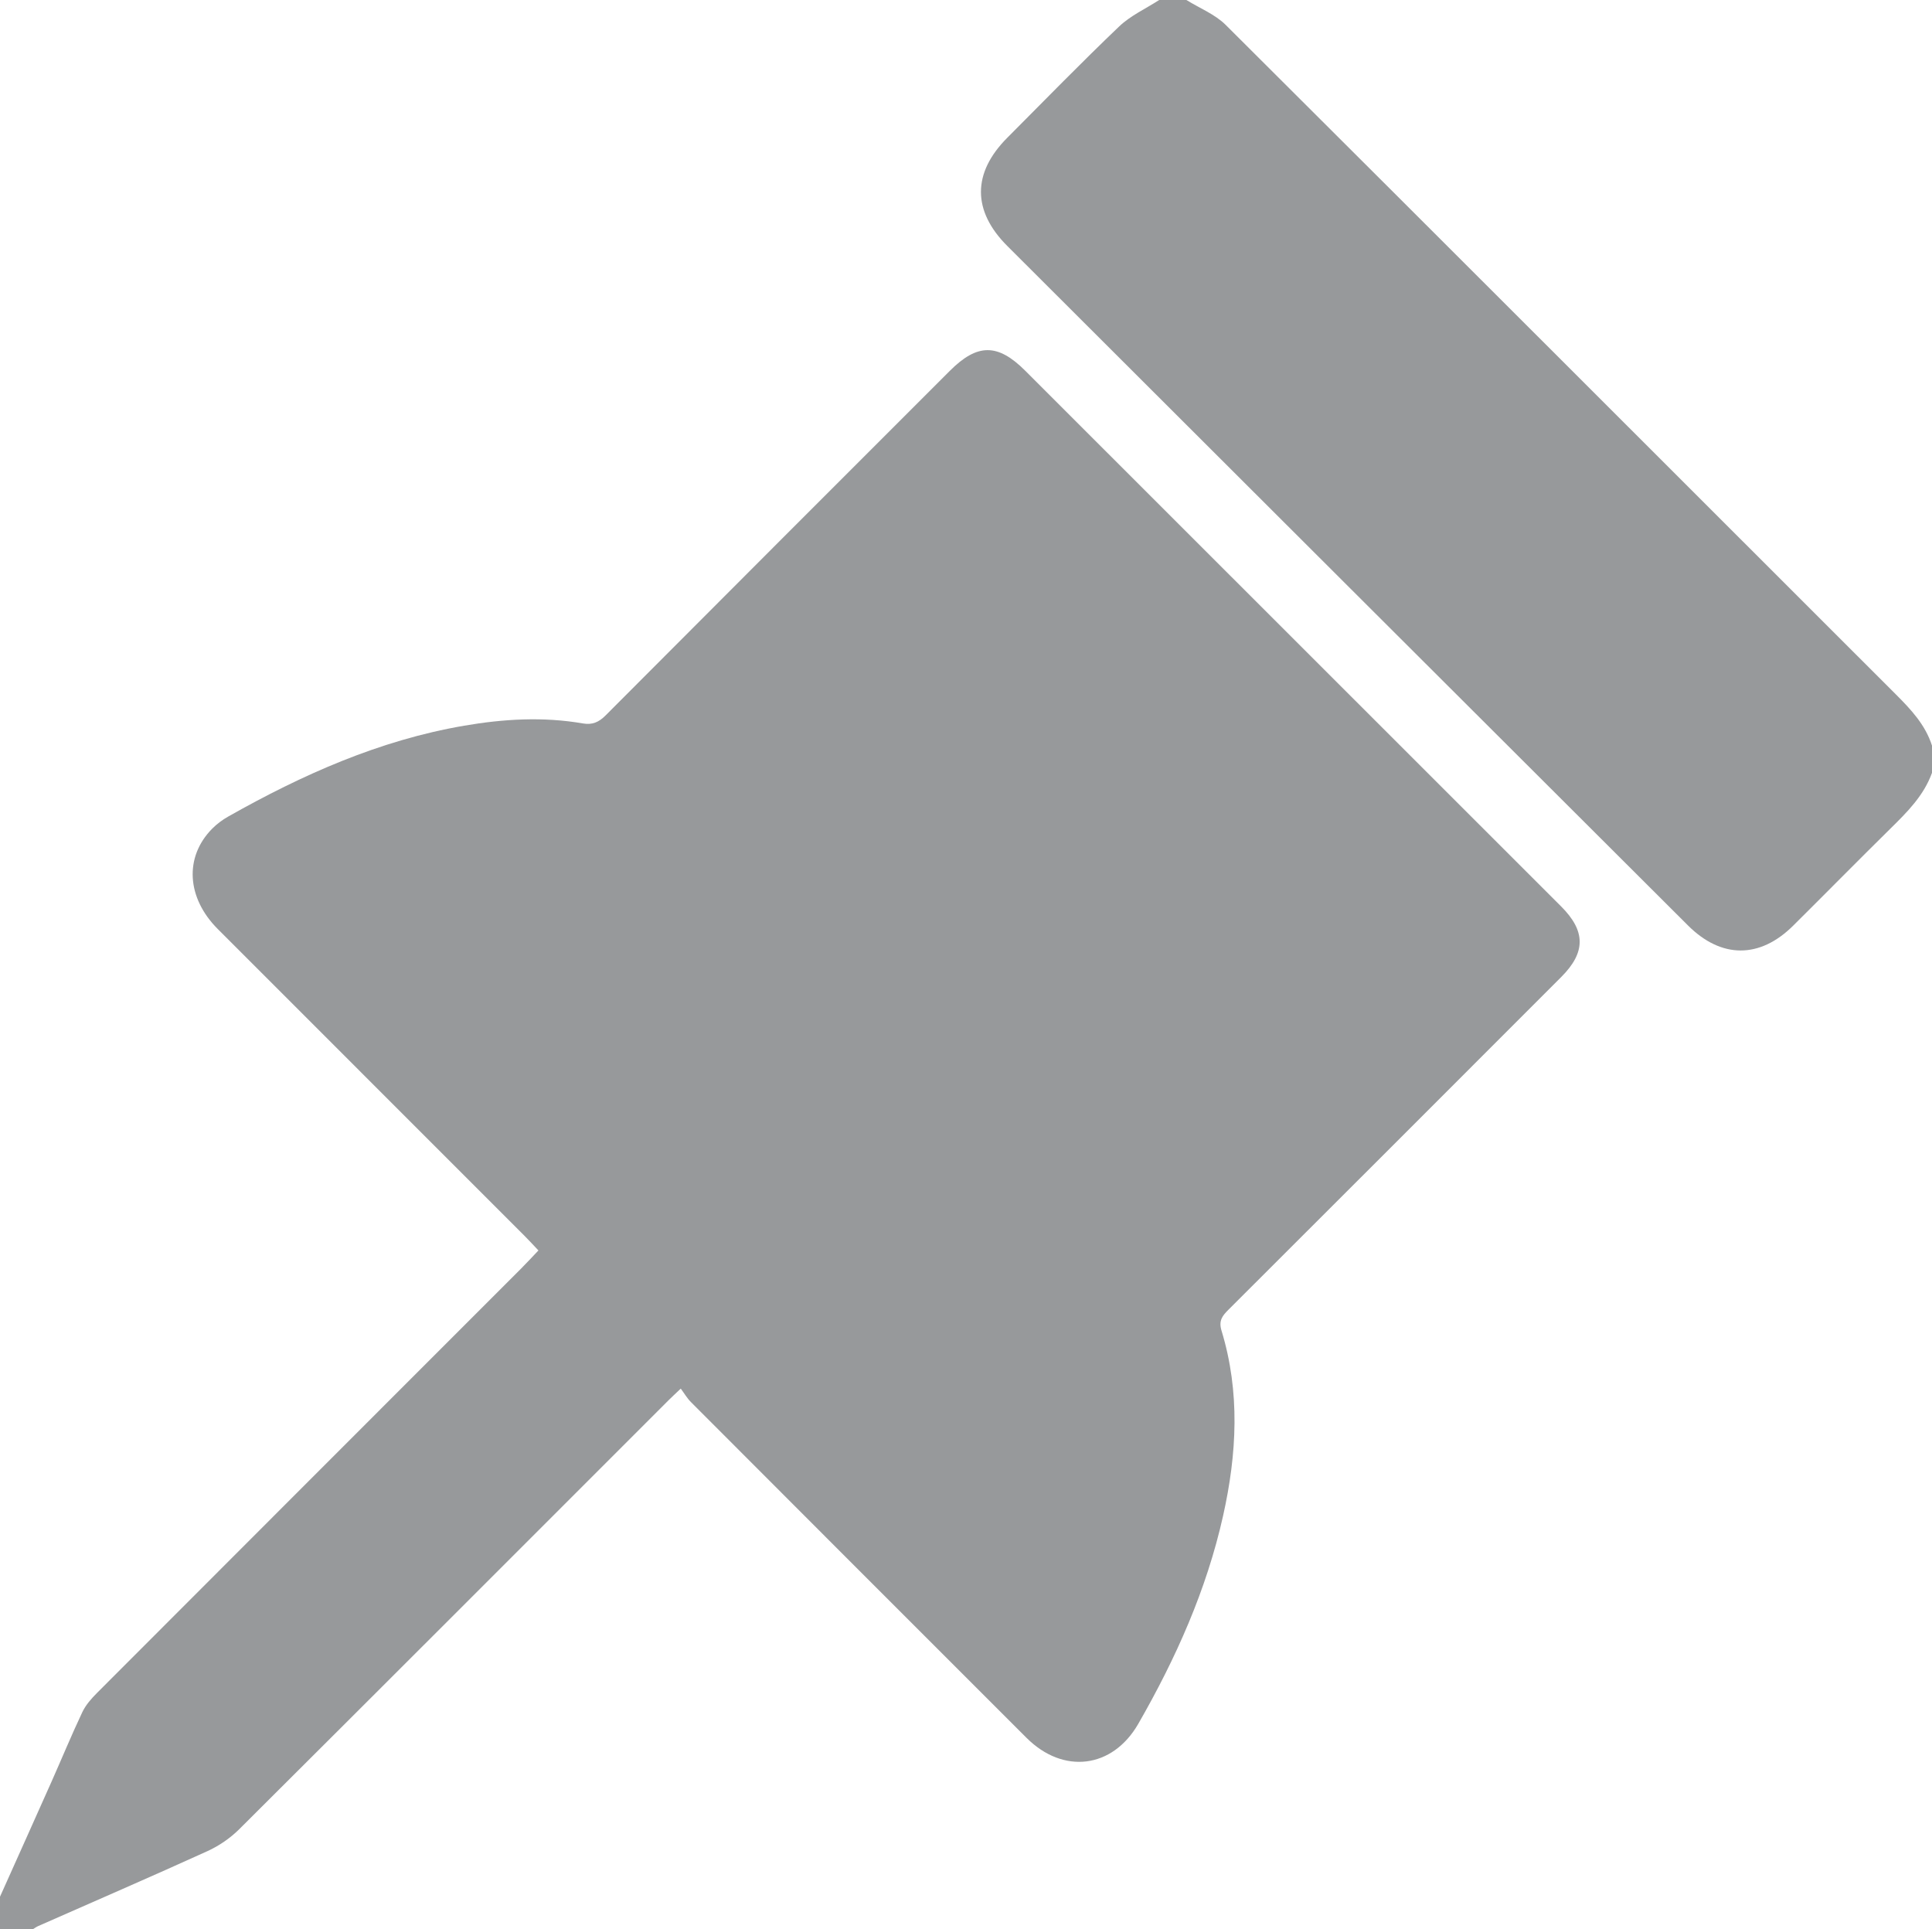
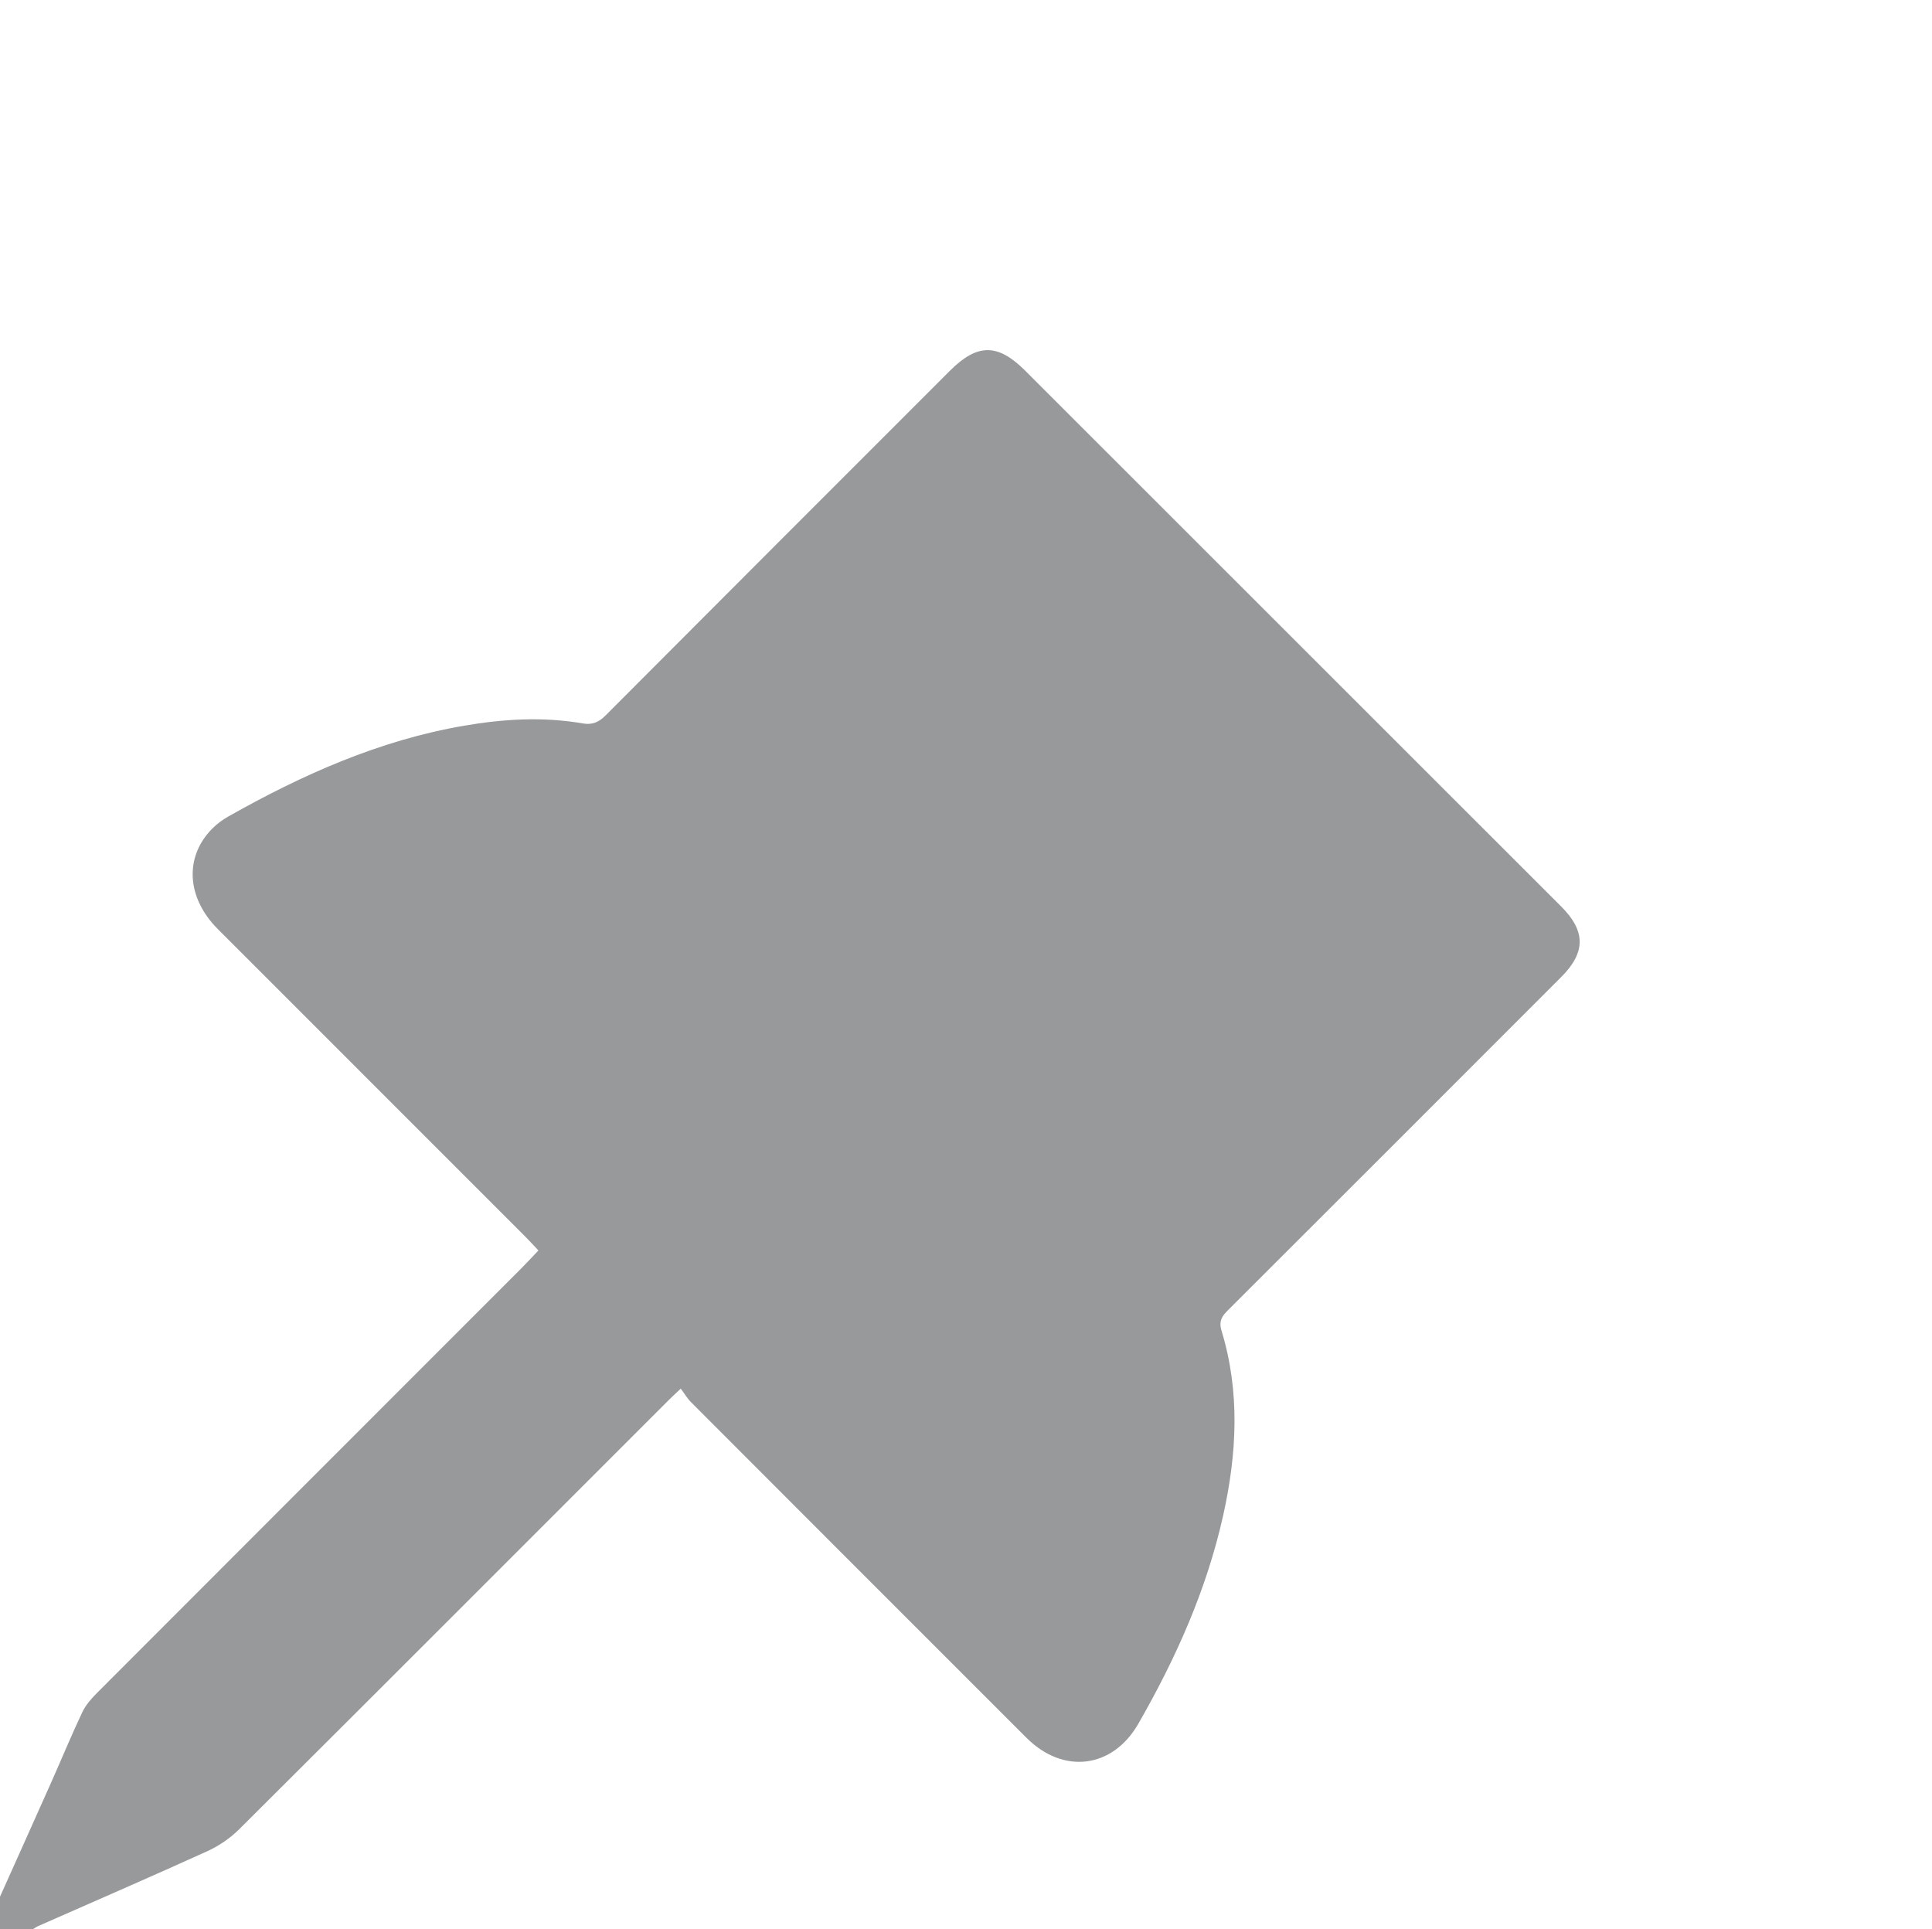
<svg xmlns="http://www.w3.org/2000/svg" id="Capa_1" x="0px" y="0px" width="532.5px" height="531.75px" viewBox="0 0 532.5 531.75" xml:space="preserve">
  <path fill-rule="evenodd" clip-rule="evenodd" fill="#97999B" d="M0,522.75c4.735-10.566,9.489-21.125,14.199-31.702 c2.843-6.385,5.504-12.854,8.492-19.169c0.932-1.97,2.491-3.732,4.055-5.299c38.943-39.011,77.928-77.981,116.897-116.966 c1.568-1.569,3.067-3.206,4.76-4.981c-1.406-1.48-2.572-2.764-3.797-3.988c-28.188-28.199-56.386-56.391-84.575-84.589 c-8.596-8.598-9.267-19.817-1.583-27.629c1.296-1.318,2.846-2.47,4.458-3.381c20.428-11.543,41.674-21.022,64.992-25.032 c10.867-1.869,21.809-2.525,32.759-0.628c2.6,0.451,4.392-0.334,6.26-2.209c31.583-31.7,63.238-63.327,94.877-94.97 c7.58-7.58,13.197-7.613,20.773-0.041c49.246,49.212,98.484,98.433,147.719,147.657c6.781,6.78,6.818,12.648,0.046,19.428 c-30.563,30.596-61.143,61.176-91.752,91.727c-1.675,1.672-2.74,3.012-1.906,5.746c5.168,16.934,4.243,33.996,0.44,51.028 c-4.559,20.415-13.004,39.284-23.363,57.322c-7.107,12.375-20.697,14.001-30.811,3.898c-30.862-30.829-61.696-61.687-92.515-92.559 c-1.047-1.05-1.81-2.382-2.794-3.7c-1.588,1.513-2.502,2.348-3.377,3.223c-39.419,39.419-78.81,78.867-118.309,118.206 c-2.495,2.484-5.609,4.612-8.815,6.069c-15.453,7.026-31.037,13.764-46.568,20.616c-0.549,0.242-1.042,0.612-1.562,0.923 c-3,0-6,0-9,0C0,528.75,0,525.75,0,522.75z" />
-   <path fill-rule="evenodd" clip-rule="evenodd" fill="#97999B" d="M532.5,213c-2.267,6.291-6.848,10.828-11.474,15.384 c-8.991,8.858-17.845,17.858-26.805,26.75c-9.183,9.113-19.772,9.113-28.971-0.064c-62.55-62.406-125.085-124.827-187.604-187.263 c-9.711-9.697-9.683-20.143-0.017-29.843c10.232-10.27,20.351-20.662,30.833-30.671C311.601,4.295,315.792,2.4,319.5,0 c2.5,0,5,0,7.5,0c3.645,2.265,7.885,3.932,10.846,6.883c61.641,61.418,123.125,122.994,184.689,184.49 c4.17,4.166,8.121,8.373,9.965,14.127C532.5,208,532.5,210.5,532.5,213z" />
</svg>